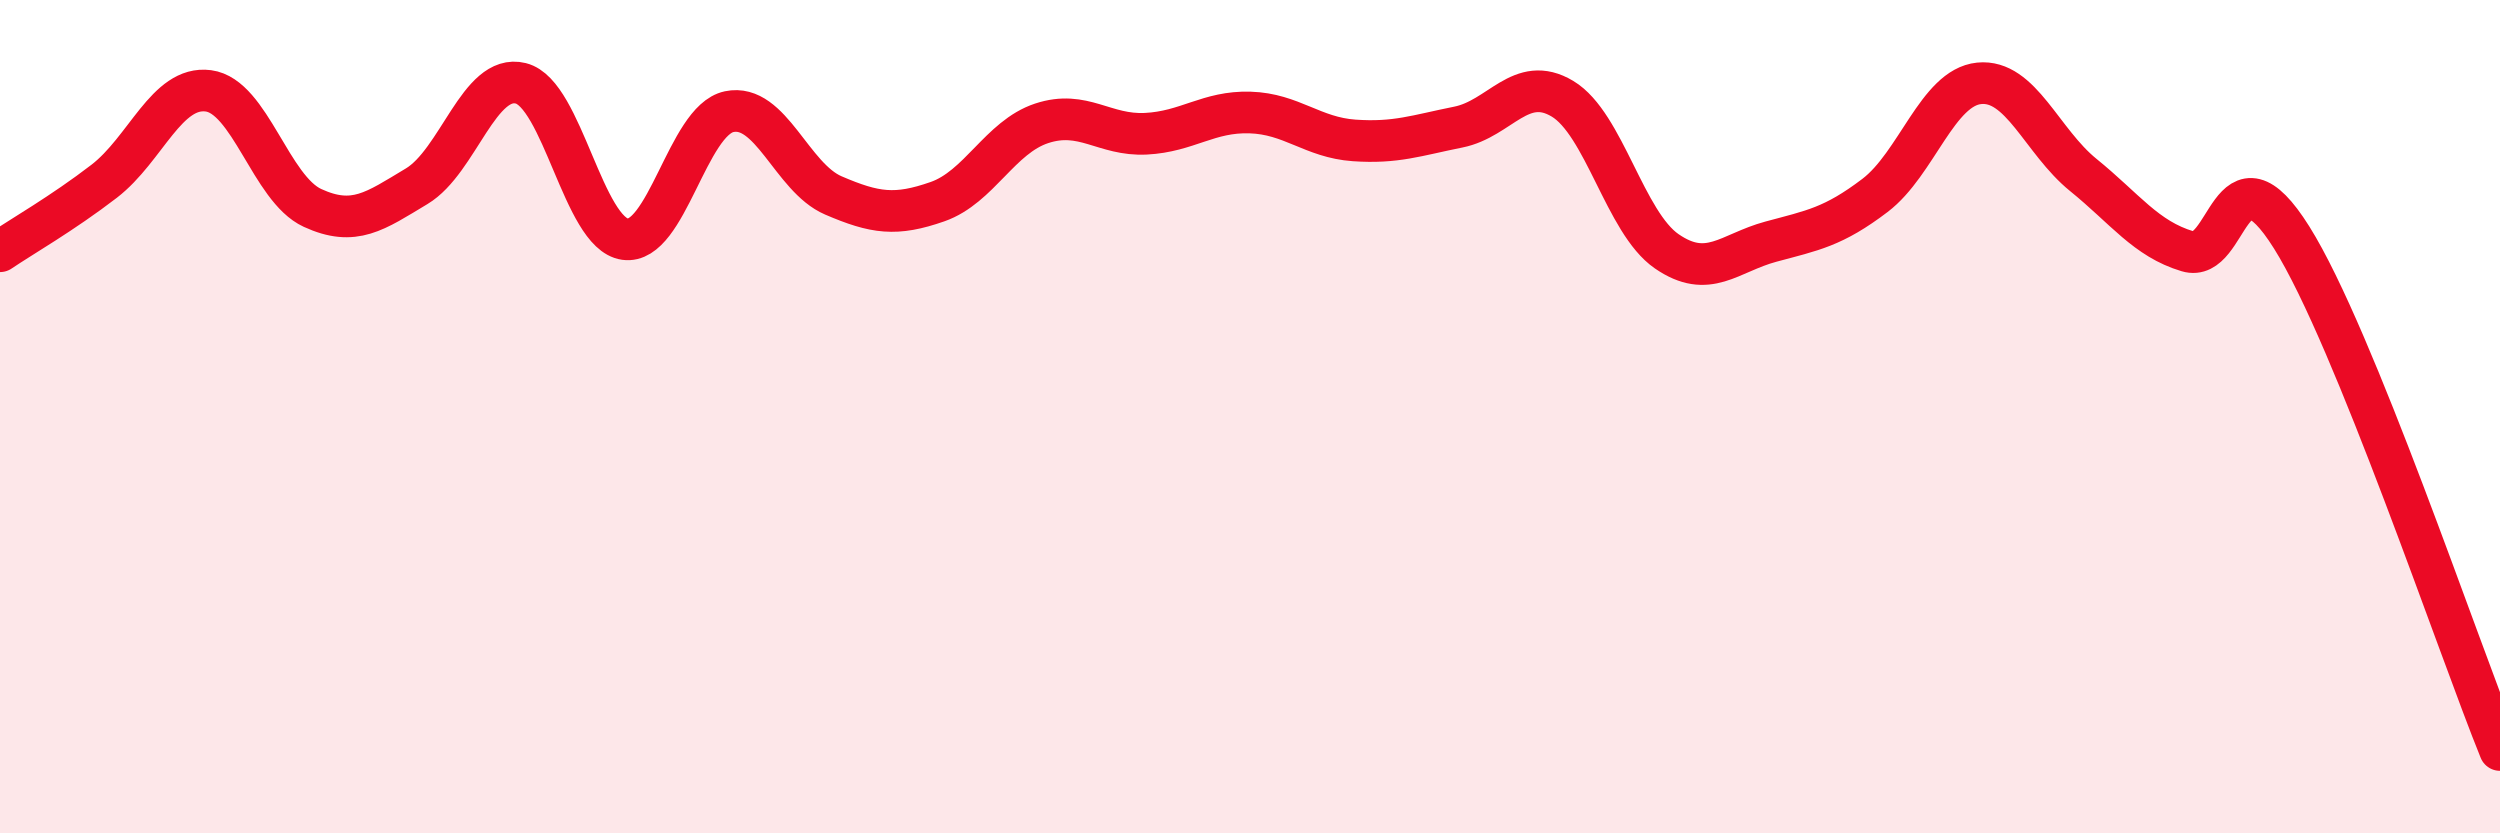
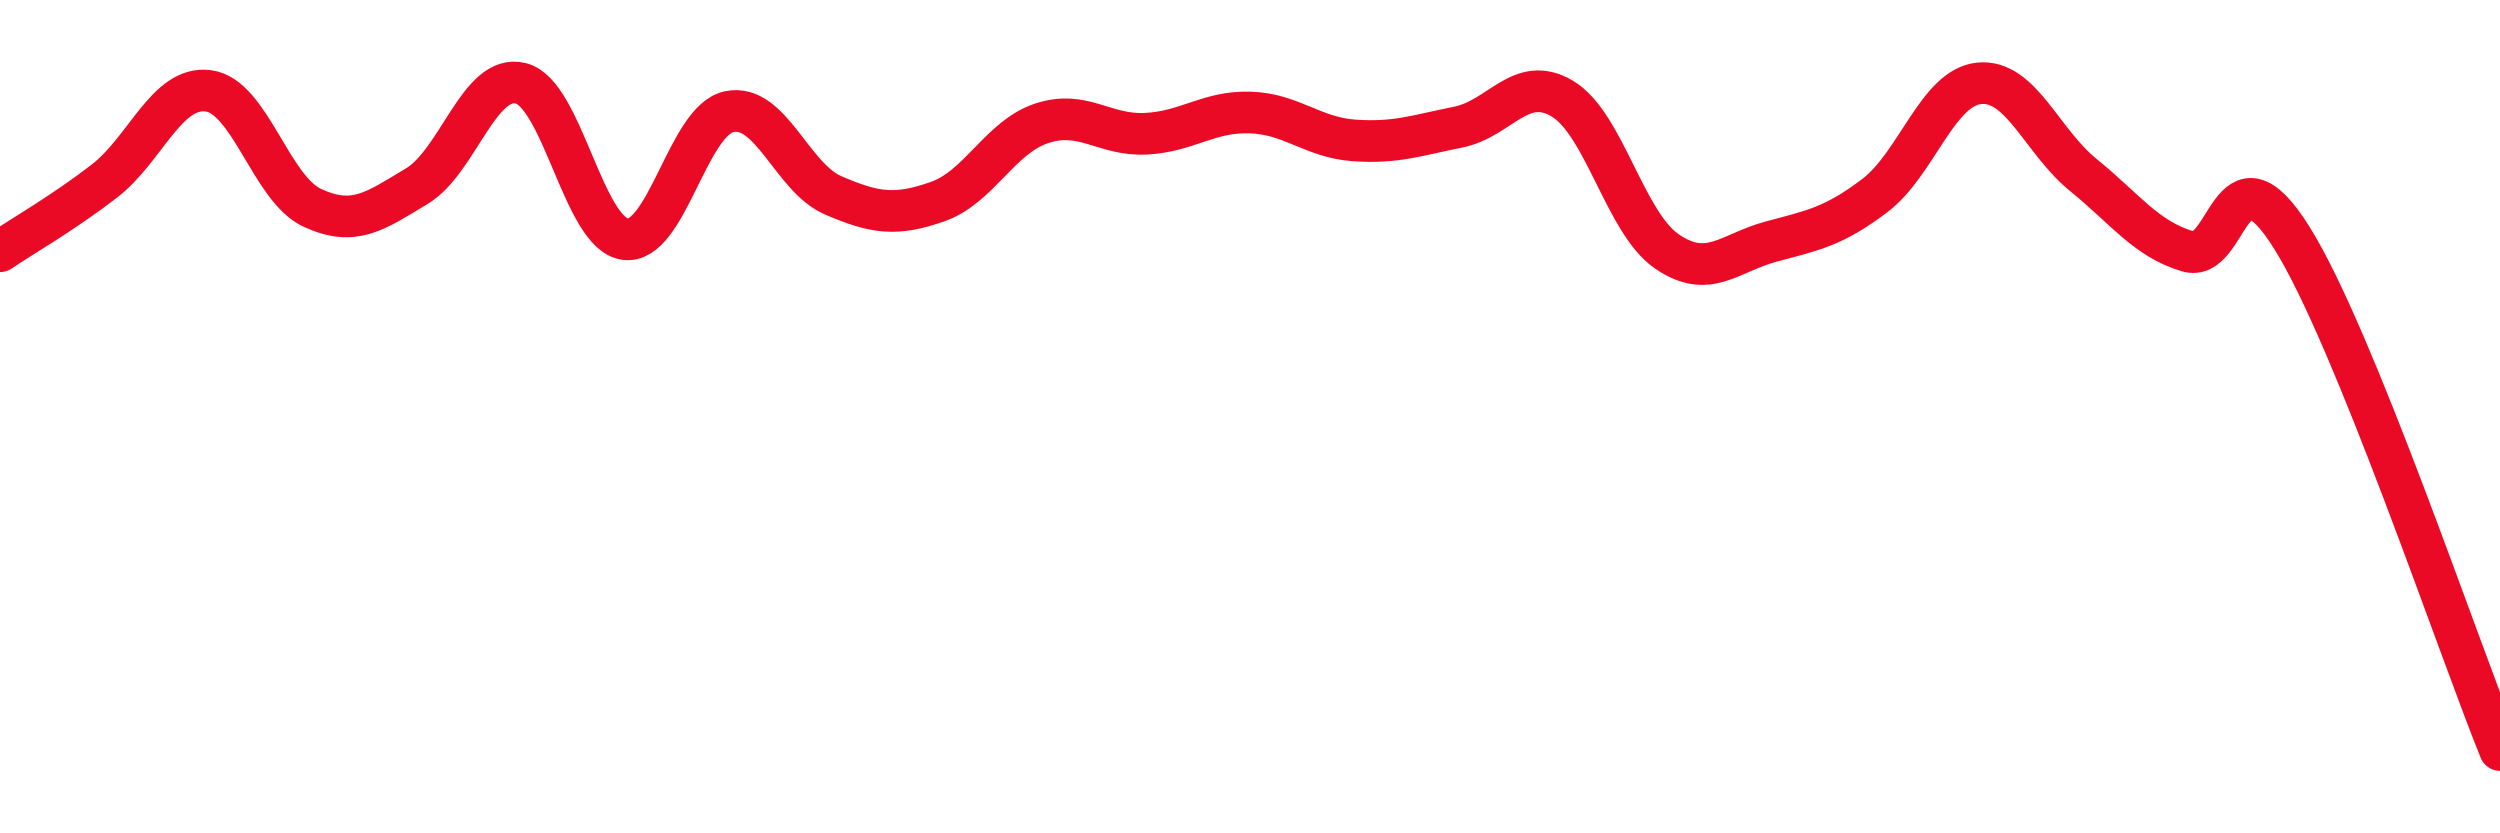
<svg xmlns="http://www.w3.org/2000/svg" width="60" height="20" viewBox="0 0 60 20">
-   <path d="M 0,6.03 C 0.5,5.69 1.5,5.12 2.5,4.35 C 3.5,3.58 4,2.05 5,2.18 C 6,2.31 6.5,4.53 7.5,4.99 C 8.5,5.45 9,5.07 10,4.47 C 11,3.87 11.5,1.75 12.5,2 C 13.5,2.25 14,5.6 15,5.74 C 16,5.88 16.5,2.89 17.5,2.68 C 18.5,2.47 19,4.26 20,4.69 C 21,5.12 21.5,5.19 22.5,4.84 C 23.5,4.49 24,3.29 25,2.96 C 26,2.63 26.5,3.26 27.5,3.21 C 28.5,3.16 29,2.67 30,2.7 C 31,2.73 31.5,3.3 32.5,3.37 C 33.5,3.44 34,3.25 35,3.05 C 36,2.85 36.5,1.77 37.5,2.37 C 38.5,2.97 39,5.34 40,6.03 C 41,6.72 41.5,6.07 42.5,5.8 C 43.5,5.53 44,5.45 45,4.69 C 46,3.93 46.5,2.1 47.5,2 C 48.5,1.9 49,3.39 50,4.2 C 51,5.01 51.5,5.73 52.5,6.03 C 53.5,6.33 53.5,3.31 55,5.7 C 56.5,8.09 59,15.54 60,18L60 20L0 20Z" fill="#EB0A25" opacity="0.1" stroke-linecap="round" stroke-linejoin="round" />
  <path d="M 0,6.03 C 0.5,5.69 1.5,5.12 2.5,4.35 C 3.5,3.58 4,2.05 5,2.18 C 6,2.31 6.5,4.53 7.5,4.99 C 8.5,5.45 9,5.07 10,4.47 C 11,3.87 11.5,1.75 12.5,2 C 13.5,2.25 14,5.6 15,5.74 C 16,5.88 16.5,2.89 17.5,2.68 C 18.5,2.47 19,4.26 20,4.69 C 21,5.12 21.5,5.19 22.5,4.84 C 23.5,4.49 24,3.29 25,2.96 C 26,2.63 26.5,3.26 27.5,3.21 C 28.5,3.16 29,2.67 30,2.7 C 31,2.73 31.5,3.3 32.5,3.37 C 33.5,3.44 34,3.25 35,3.05 C 36,2.85 36.5,1.77 37.5,2.37 C 38.5,2.97 39,5.34 40,6.03 C 41,6.72 41.5,6.07 42.5,5.8 C 43.5,5.53 44,5.45 45,4.69 C 46,3.93 46.5,2.1 47.5,2 C 48.5,1.9 49,3.39 50,4.2 C 51,5.01 51.5,5.73 52.5,6.03 C 53.5,6.33 53.5,3.31 55,5.7 C 56.5,8.09 59,15.54 60,18" stroke="#EB0A25" stroke-width="1" fill="none" stroke-linecap="round" stroke-linejoin="round" />
</svg>